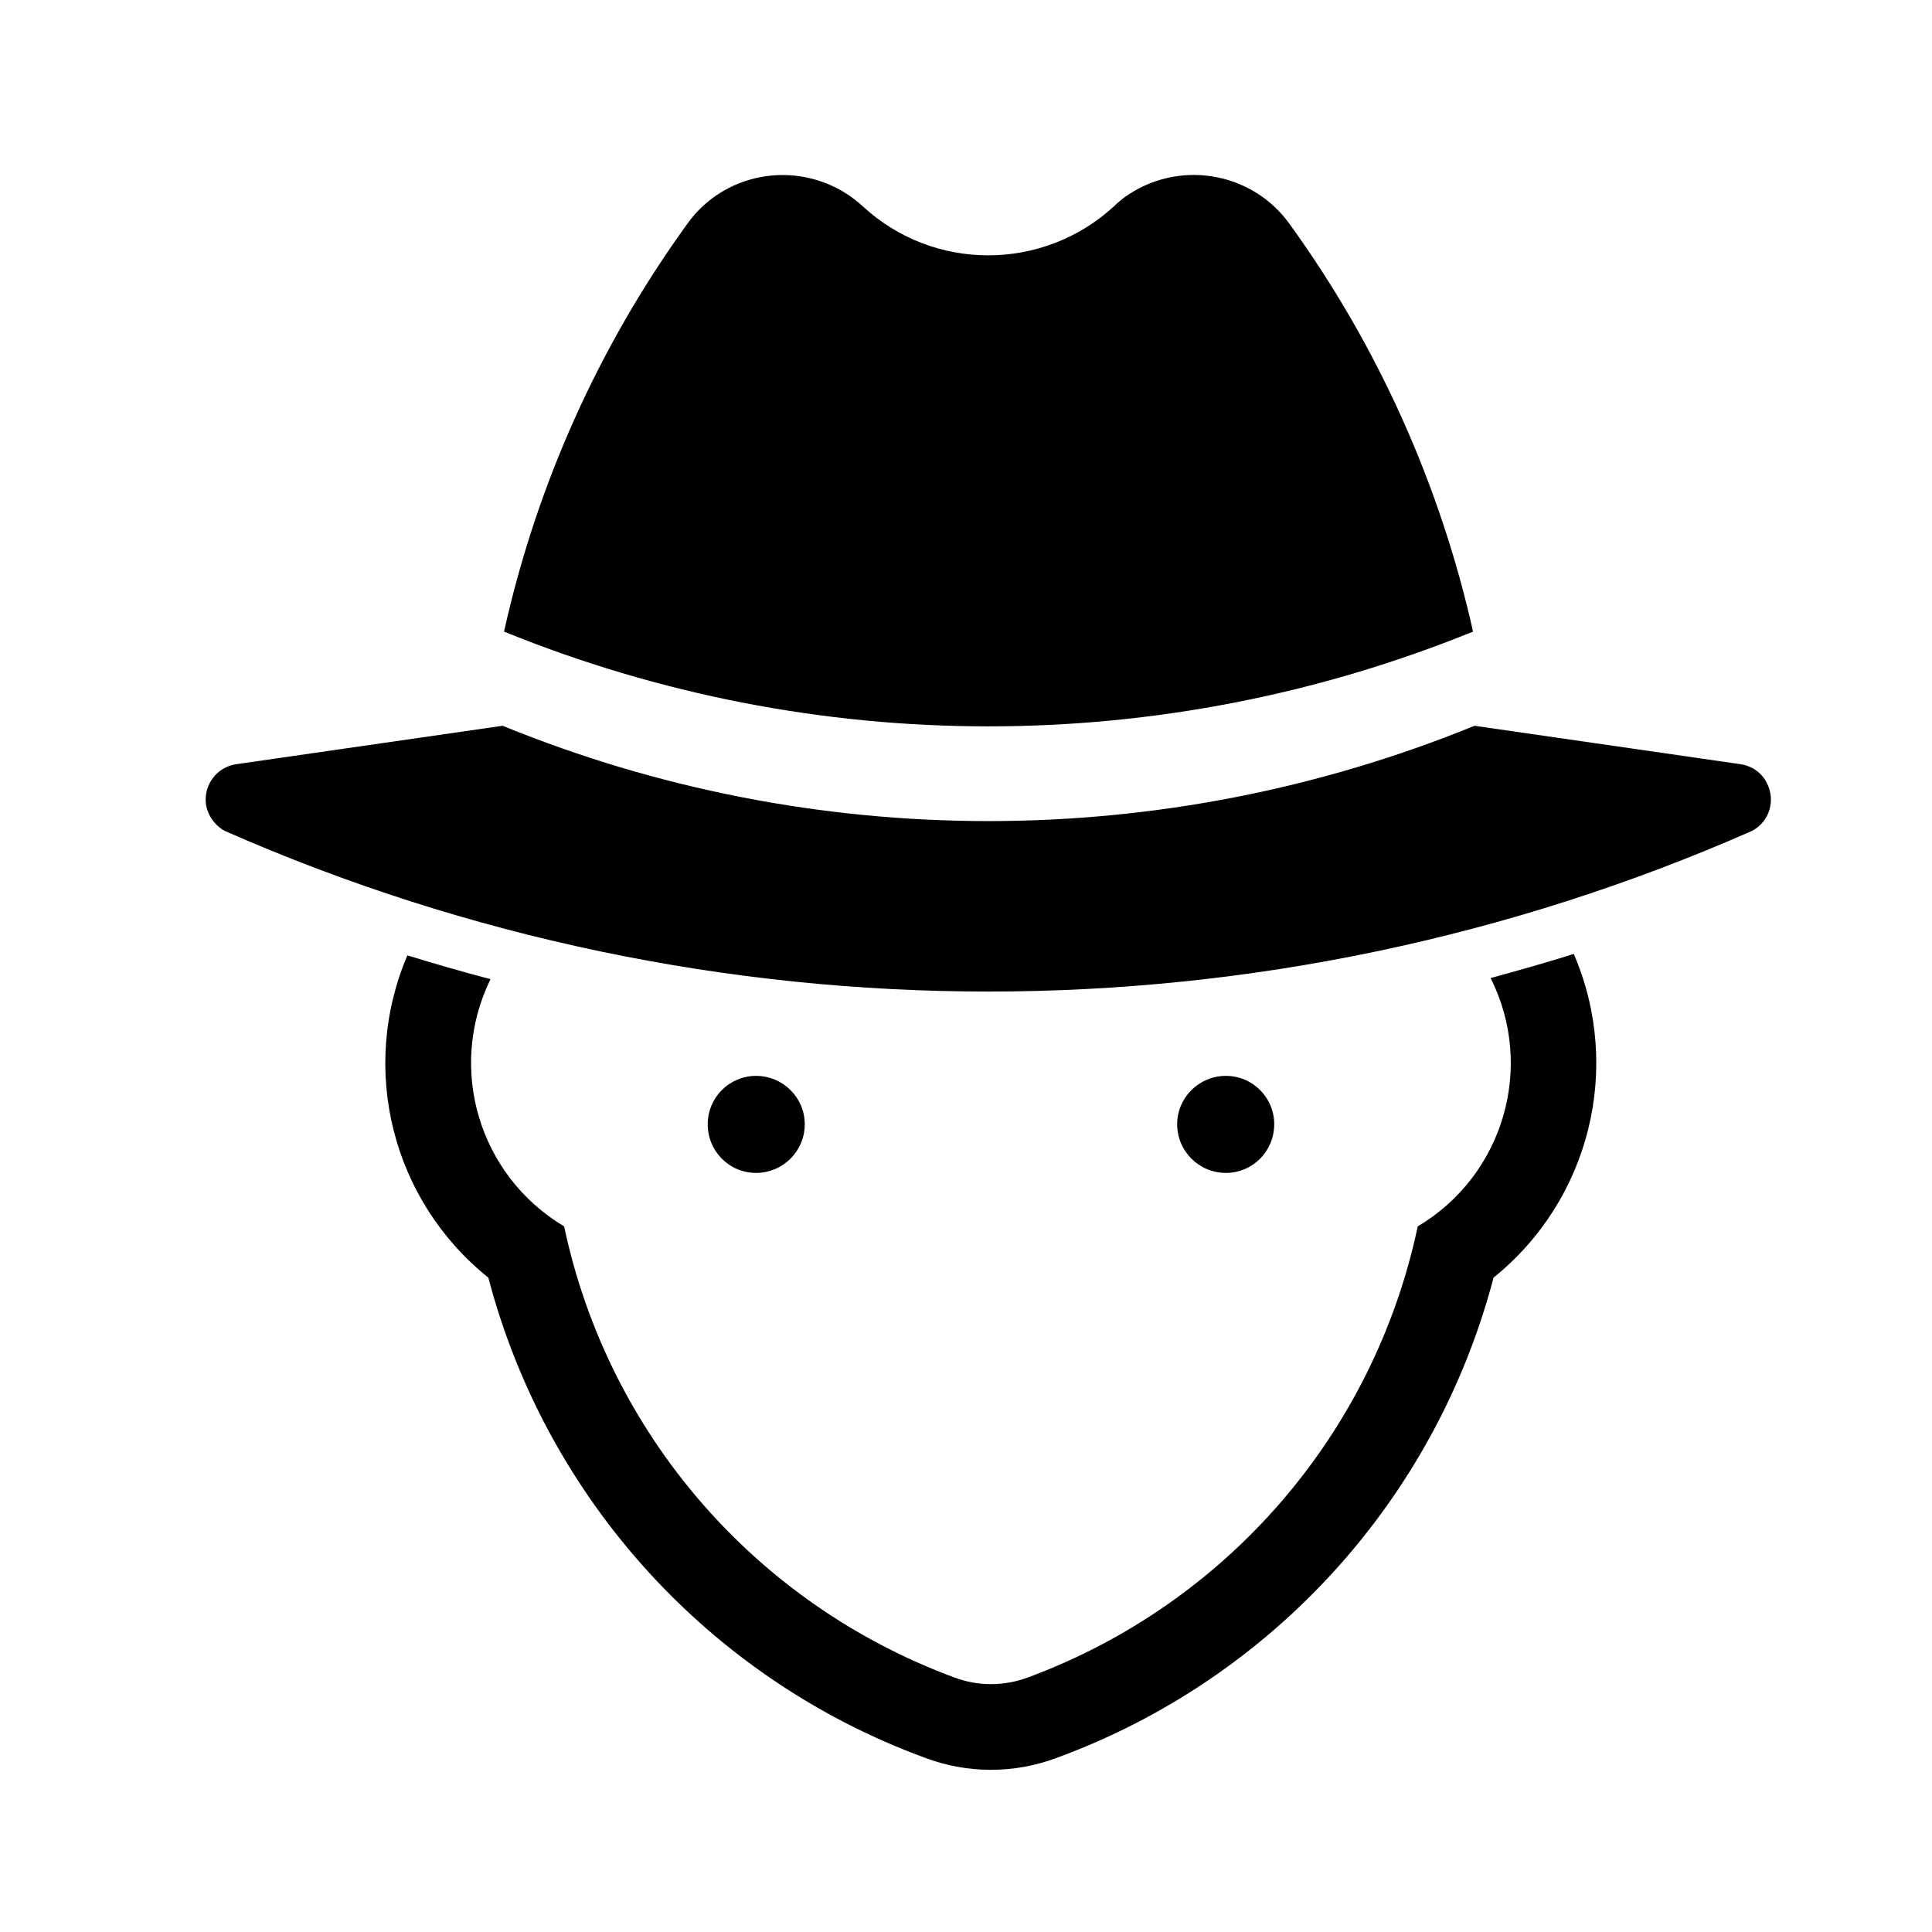
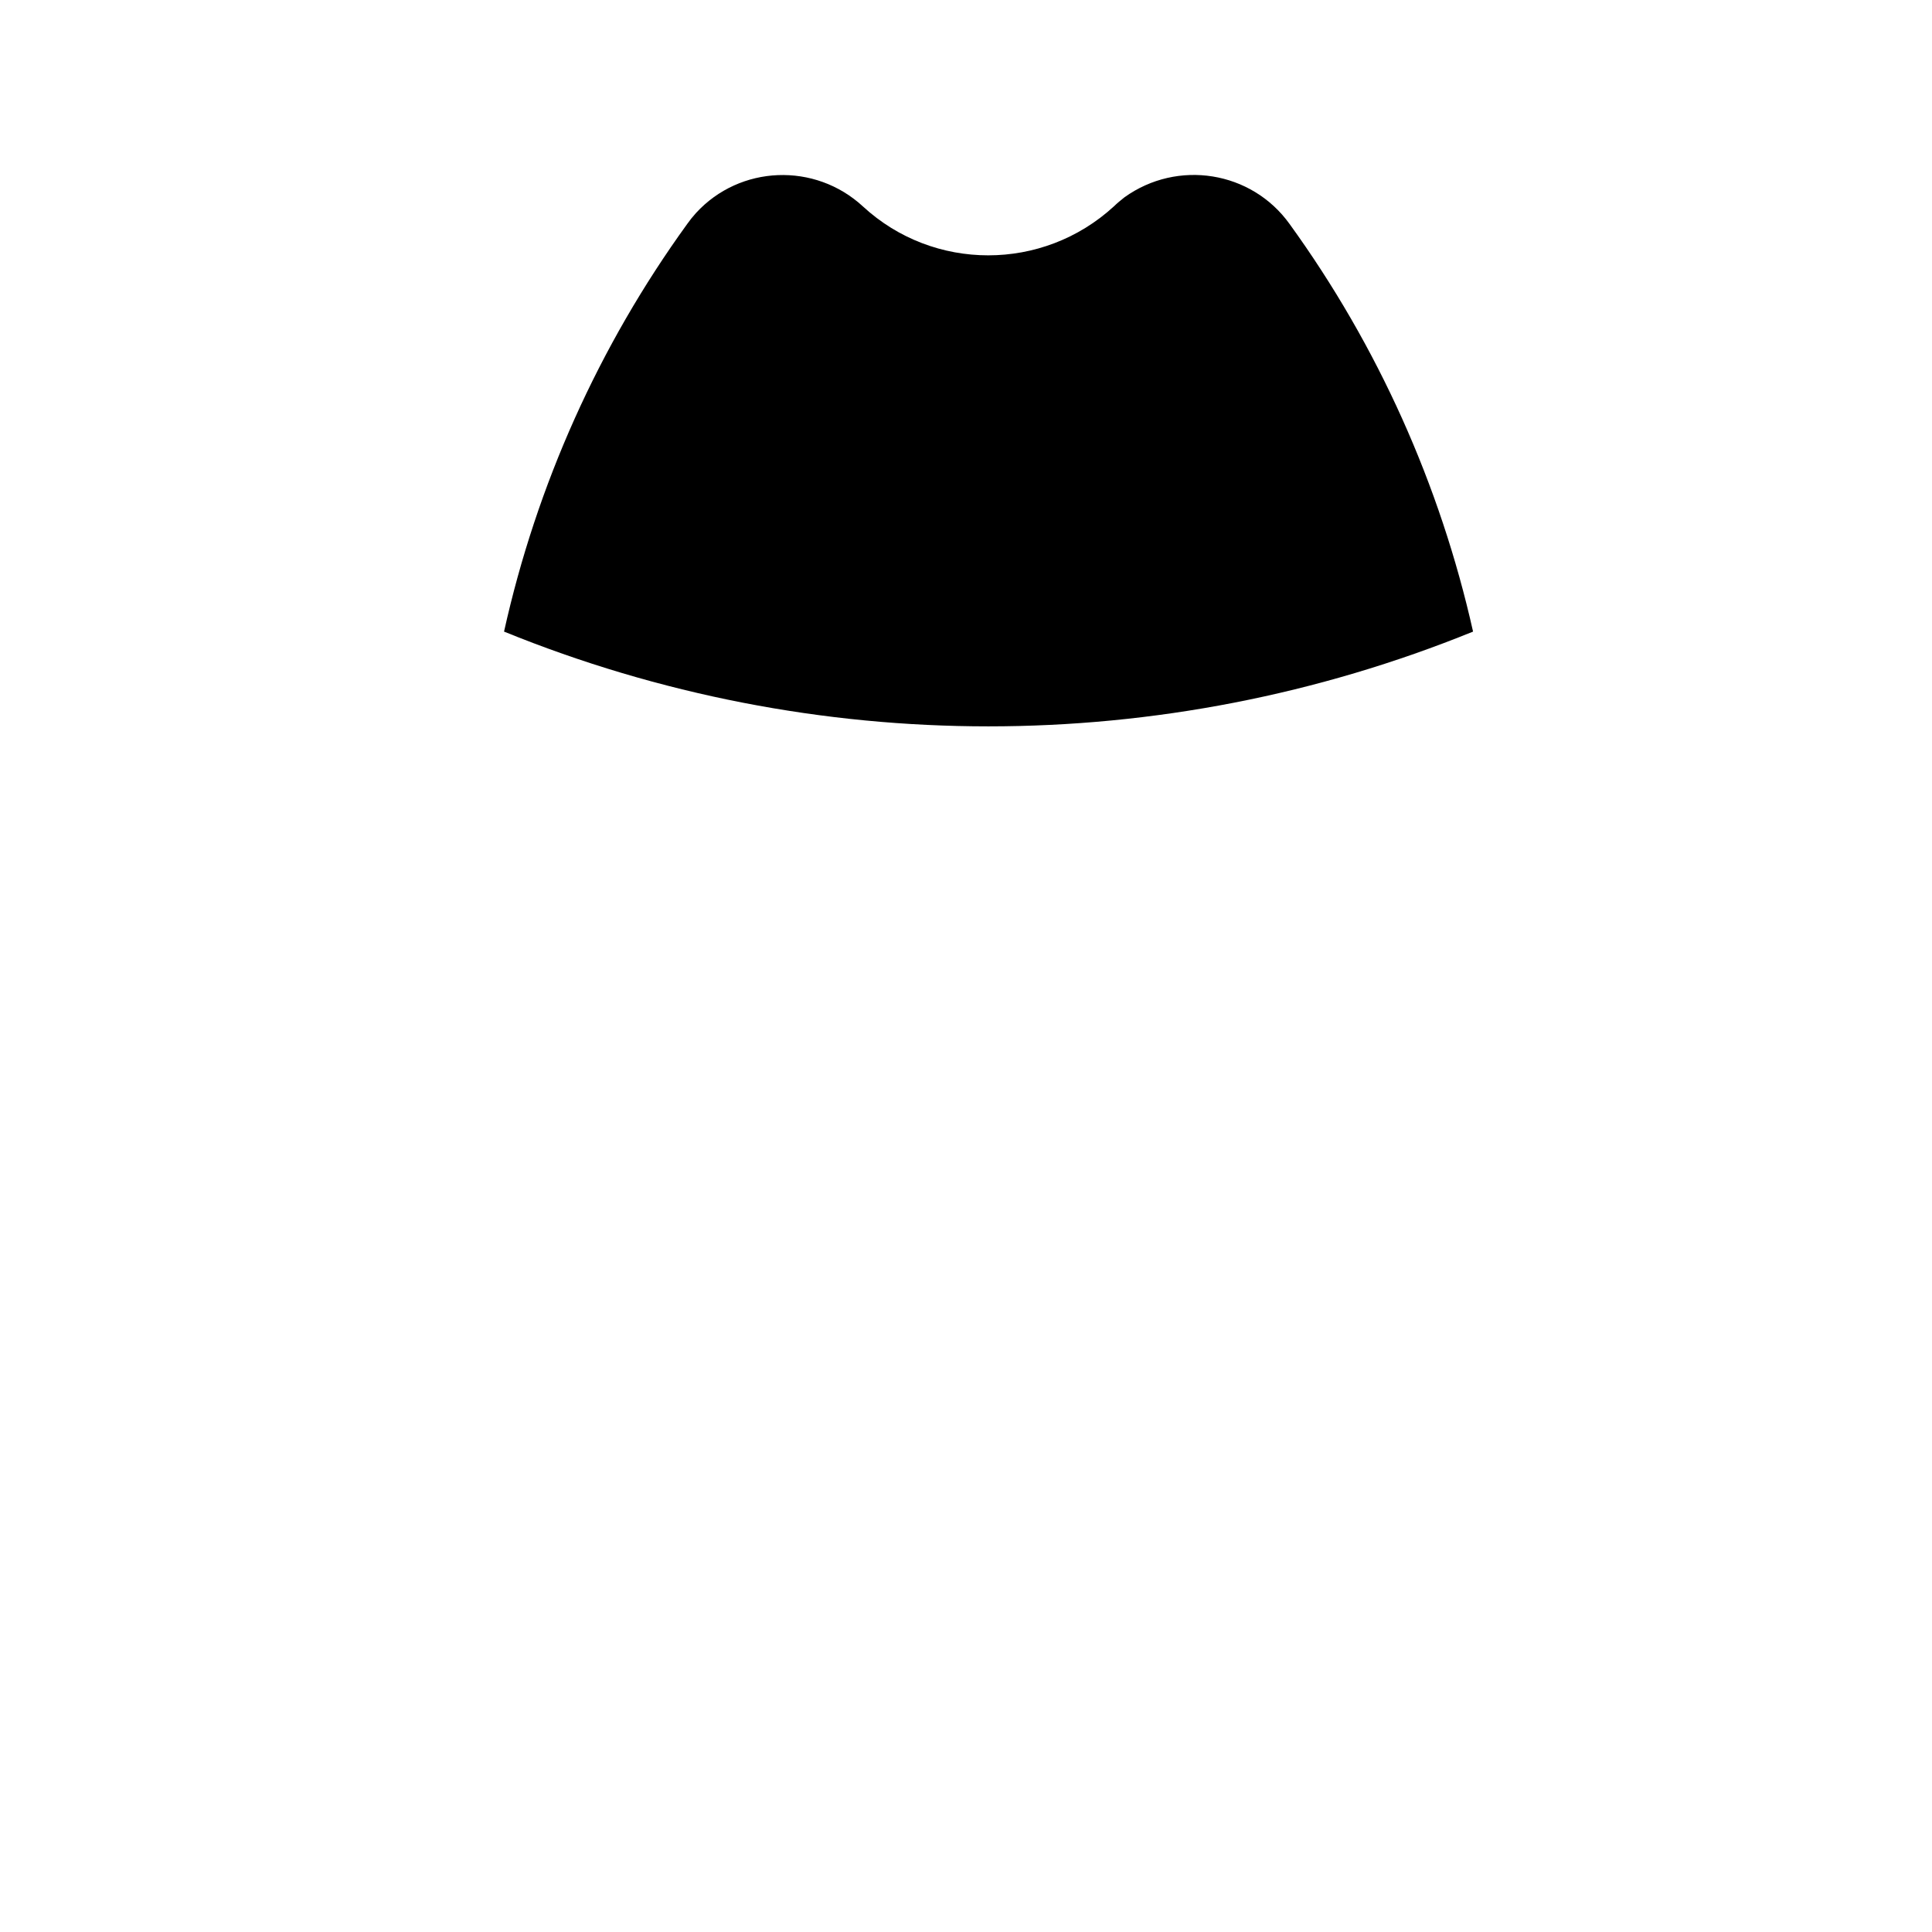
<svg xmlns="http://www.w3.org/2000/svg" fill="#000000" width="800px" height="800px" version="1.1" viewBox="144 144 512 512">
  <g>
-     <path d="m206.55 346.53 70.648-10.191c82.492 33.676 174.98 33.676 257.57 0l70.559 10.191c3.008 0.484 5.531 2.227 6.887 4.941 2.43 4.66 0.68 10.289-3.883 12.715-128.98 56.781-275.81 56.781-404.8 0-2.621-1.457-4.465-4.082-4.949-6.988-0.672-5.141 2.82-9.891 7.969-10.668z" />
-     <path d="m251.96 397.19c7.281 2.227 14.652 4.363 22.031 6.301-11.551 23.59-3.109 52.012 19.508 65.512 11.648 55.027 50.664 100.05 103.45 119.56 6.219 2.332 13.105 2.332 19.41 0 52.703-19.504 91.707-64.539 103.36-119.56 22.711-13.496 31.156-42.219 19.312-65.809 7.375-2.031 14.758-4.07 22.031-6.398 13.004 30.184 4.266 65.215-21.254 85.793-15.426 58.707-58.617 106.27-115.68 127.23-11.355 4.273-23.68 4.273-35.035 0-57.066-20.957-100.25-68.52-115.68-127.23-25.535-20.477-34.273-55.316-21.457-85.398z" />
-     <path d="m481.68 441.93c0-7.09-5.727-12.812-12.812-12.812-7.082 0-12.906 5.723-12.906 12.812 0 7.184 5.82 12.906 12.906 12.906 7.09 0 12.812-5.723 12.812-12.906z" />
-     <path d="m357.27 441.93c0-7.09-5.824-12.812-12.906-12.812s-12.809 5.723-12.809 12.812c0 7.184 5.723 12.906 12.809 12.906 7.082 0 12.906-5.723 12.906-12.906z" />
    <path d="m439.17 198.71c-18.828 17.277-47.75 17.277-66.484 0-12.711-11.75-32.605-10.969-44.25 1.75-0.875 0.973-1.652 1.941-2.332 2.91-23.387 32.32-39.887 69.098-48.527 108.01 82.301 33.484 174.4 33.484 256.8 0-8.73-38.914-25.23-75.699-48.617-108.01-10.09-14.07-29.699-17.184-43.77-7.082-0.973 0.781-1.941 1.551-2.816 2.422z" />
  </g>
</svg>